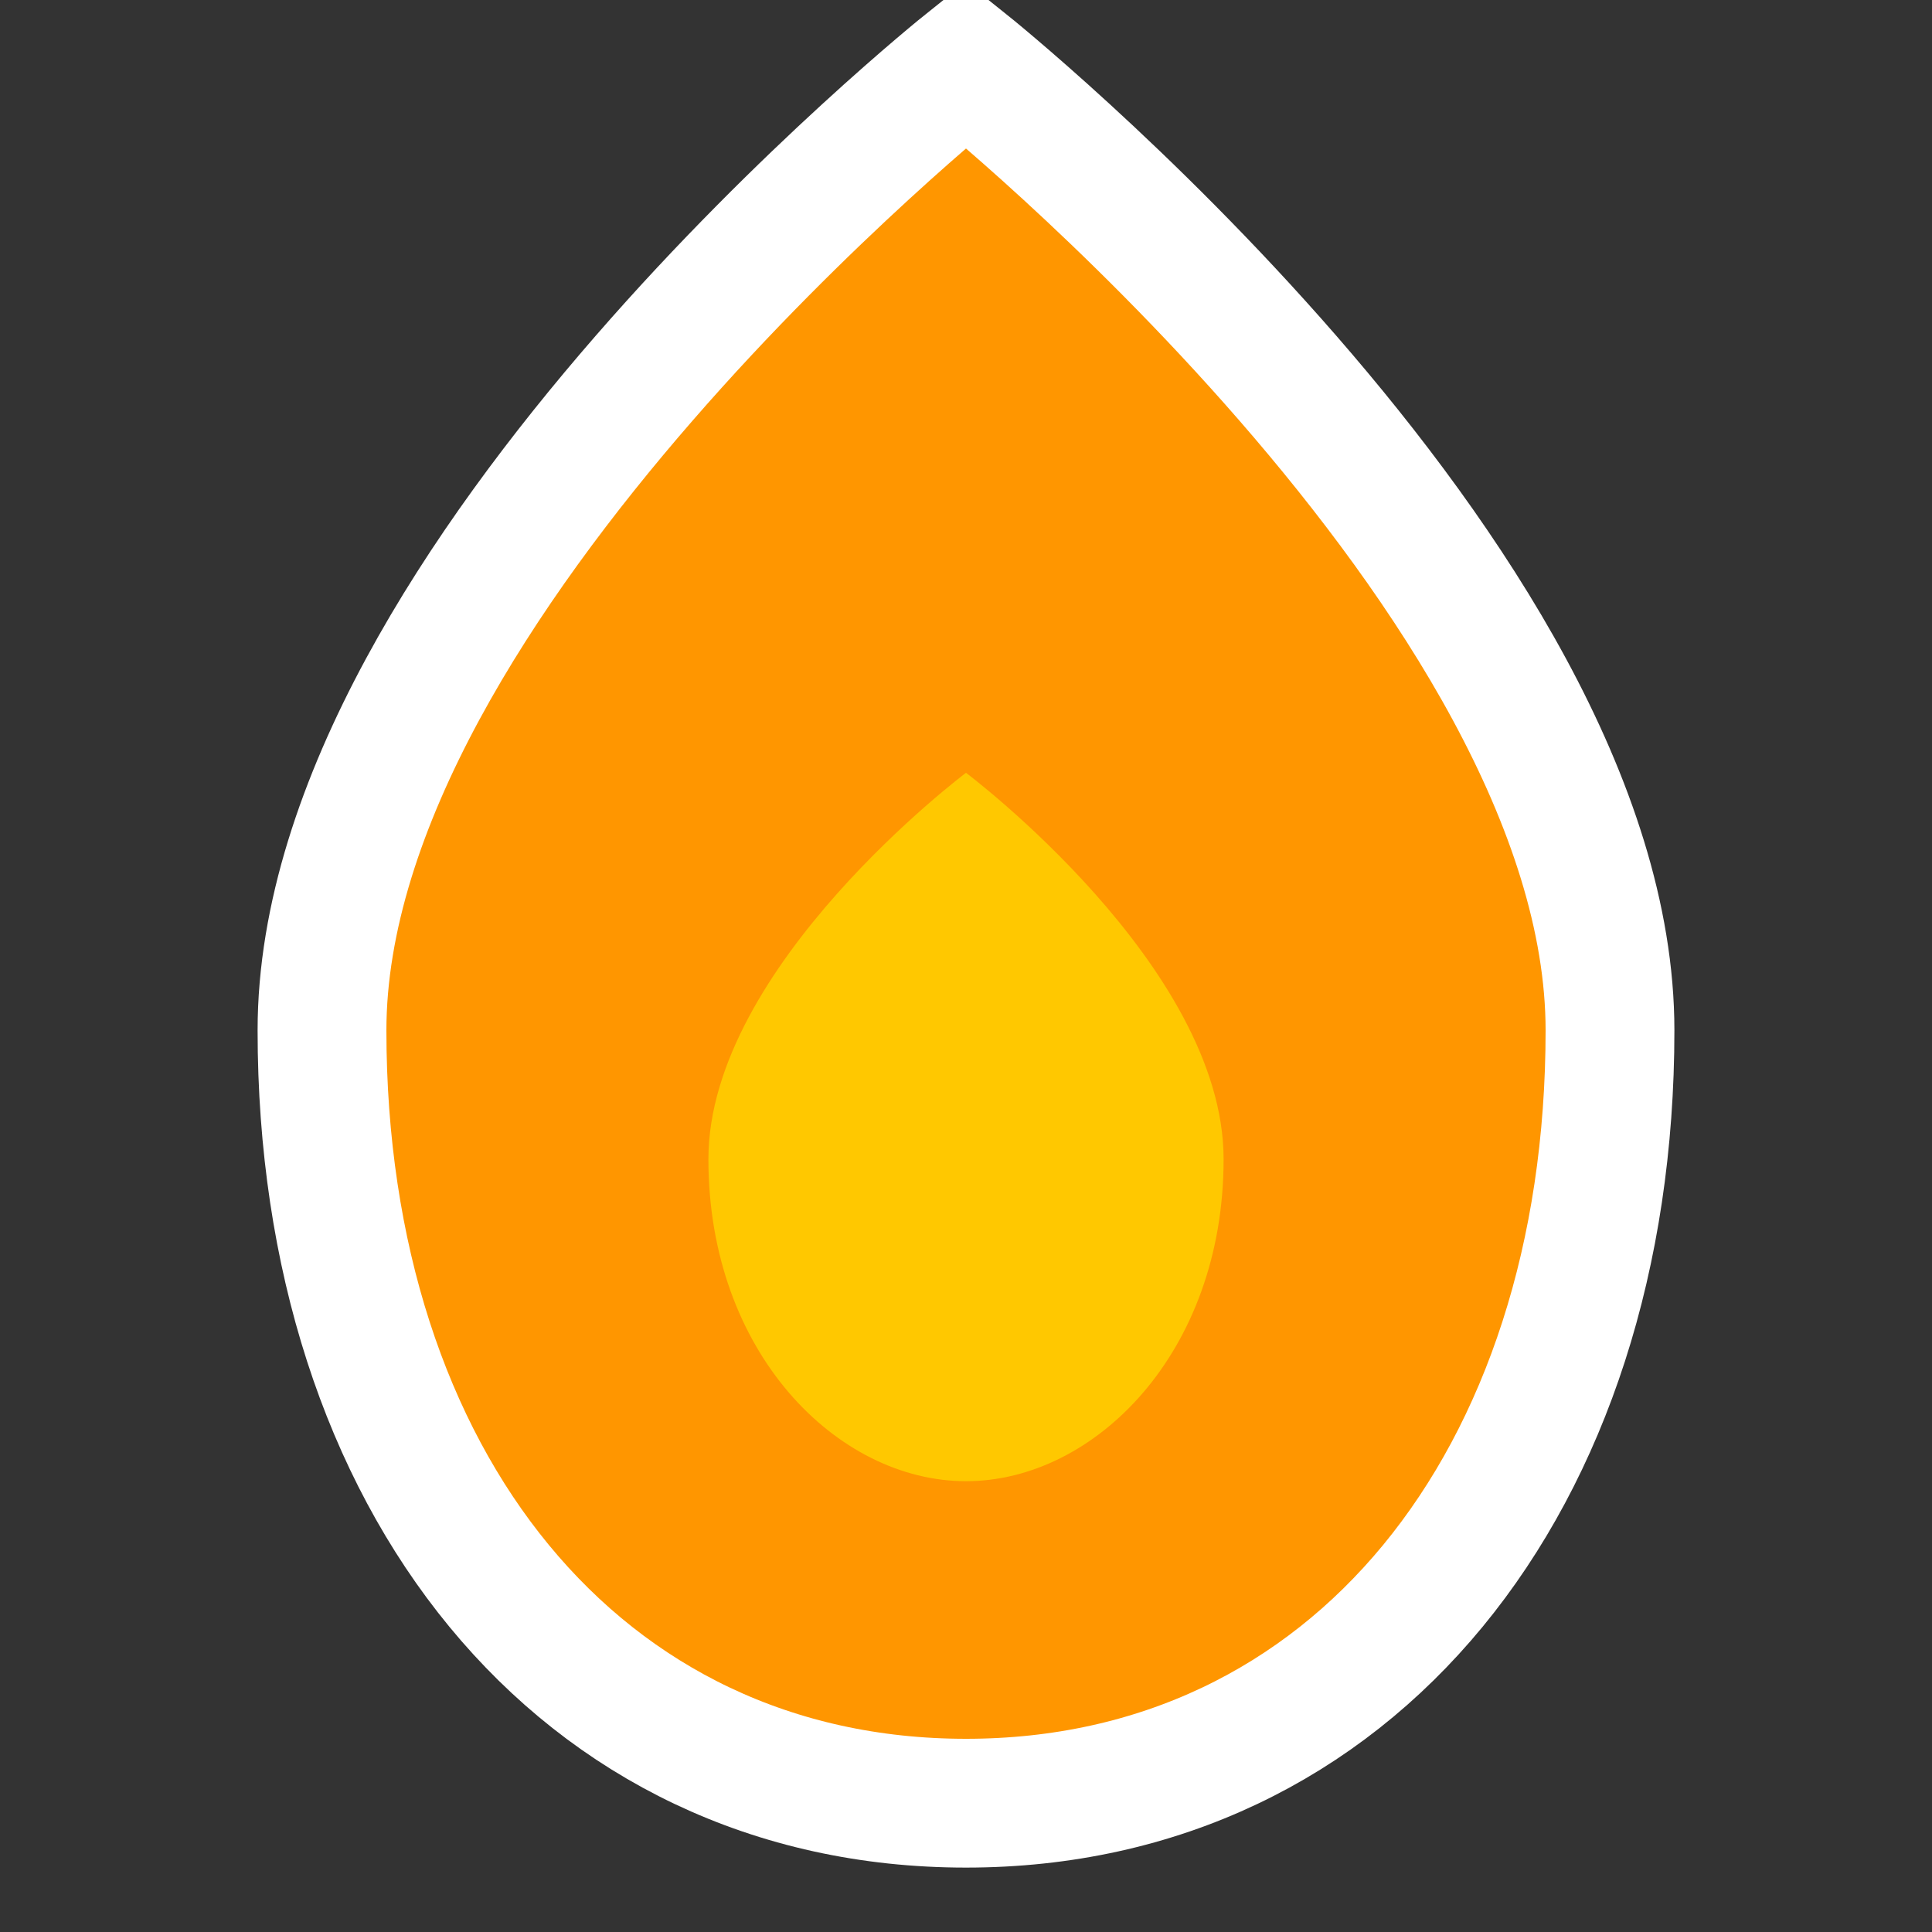
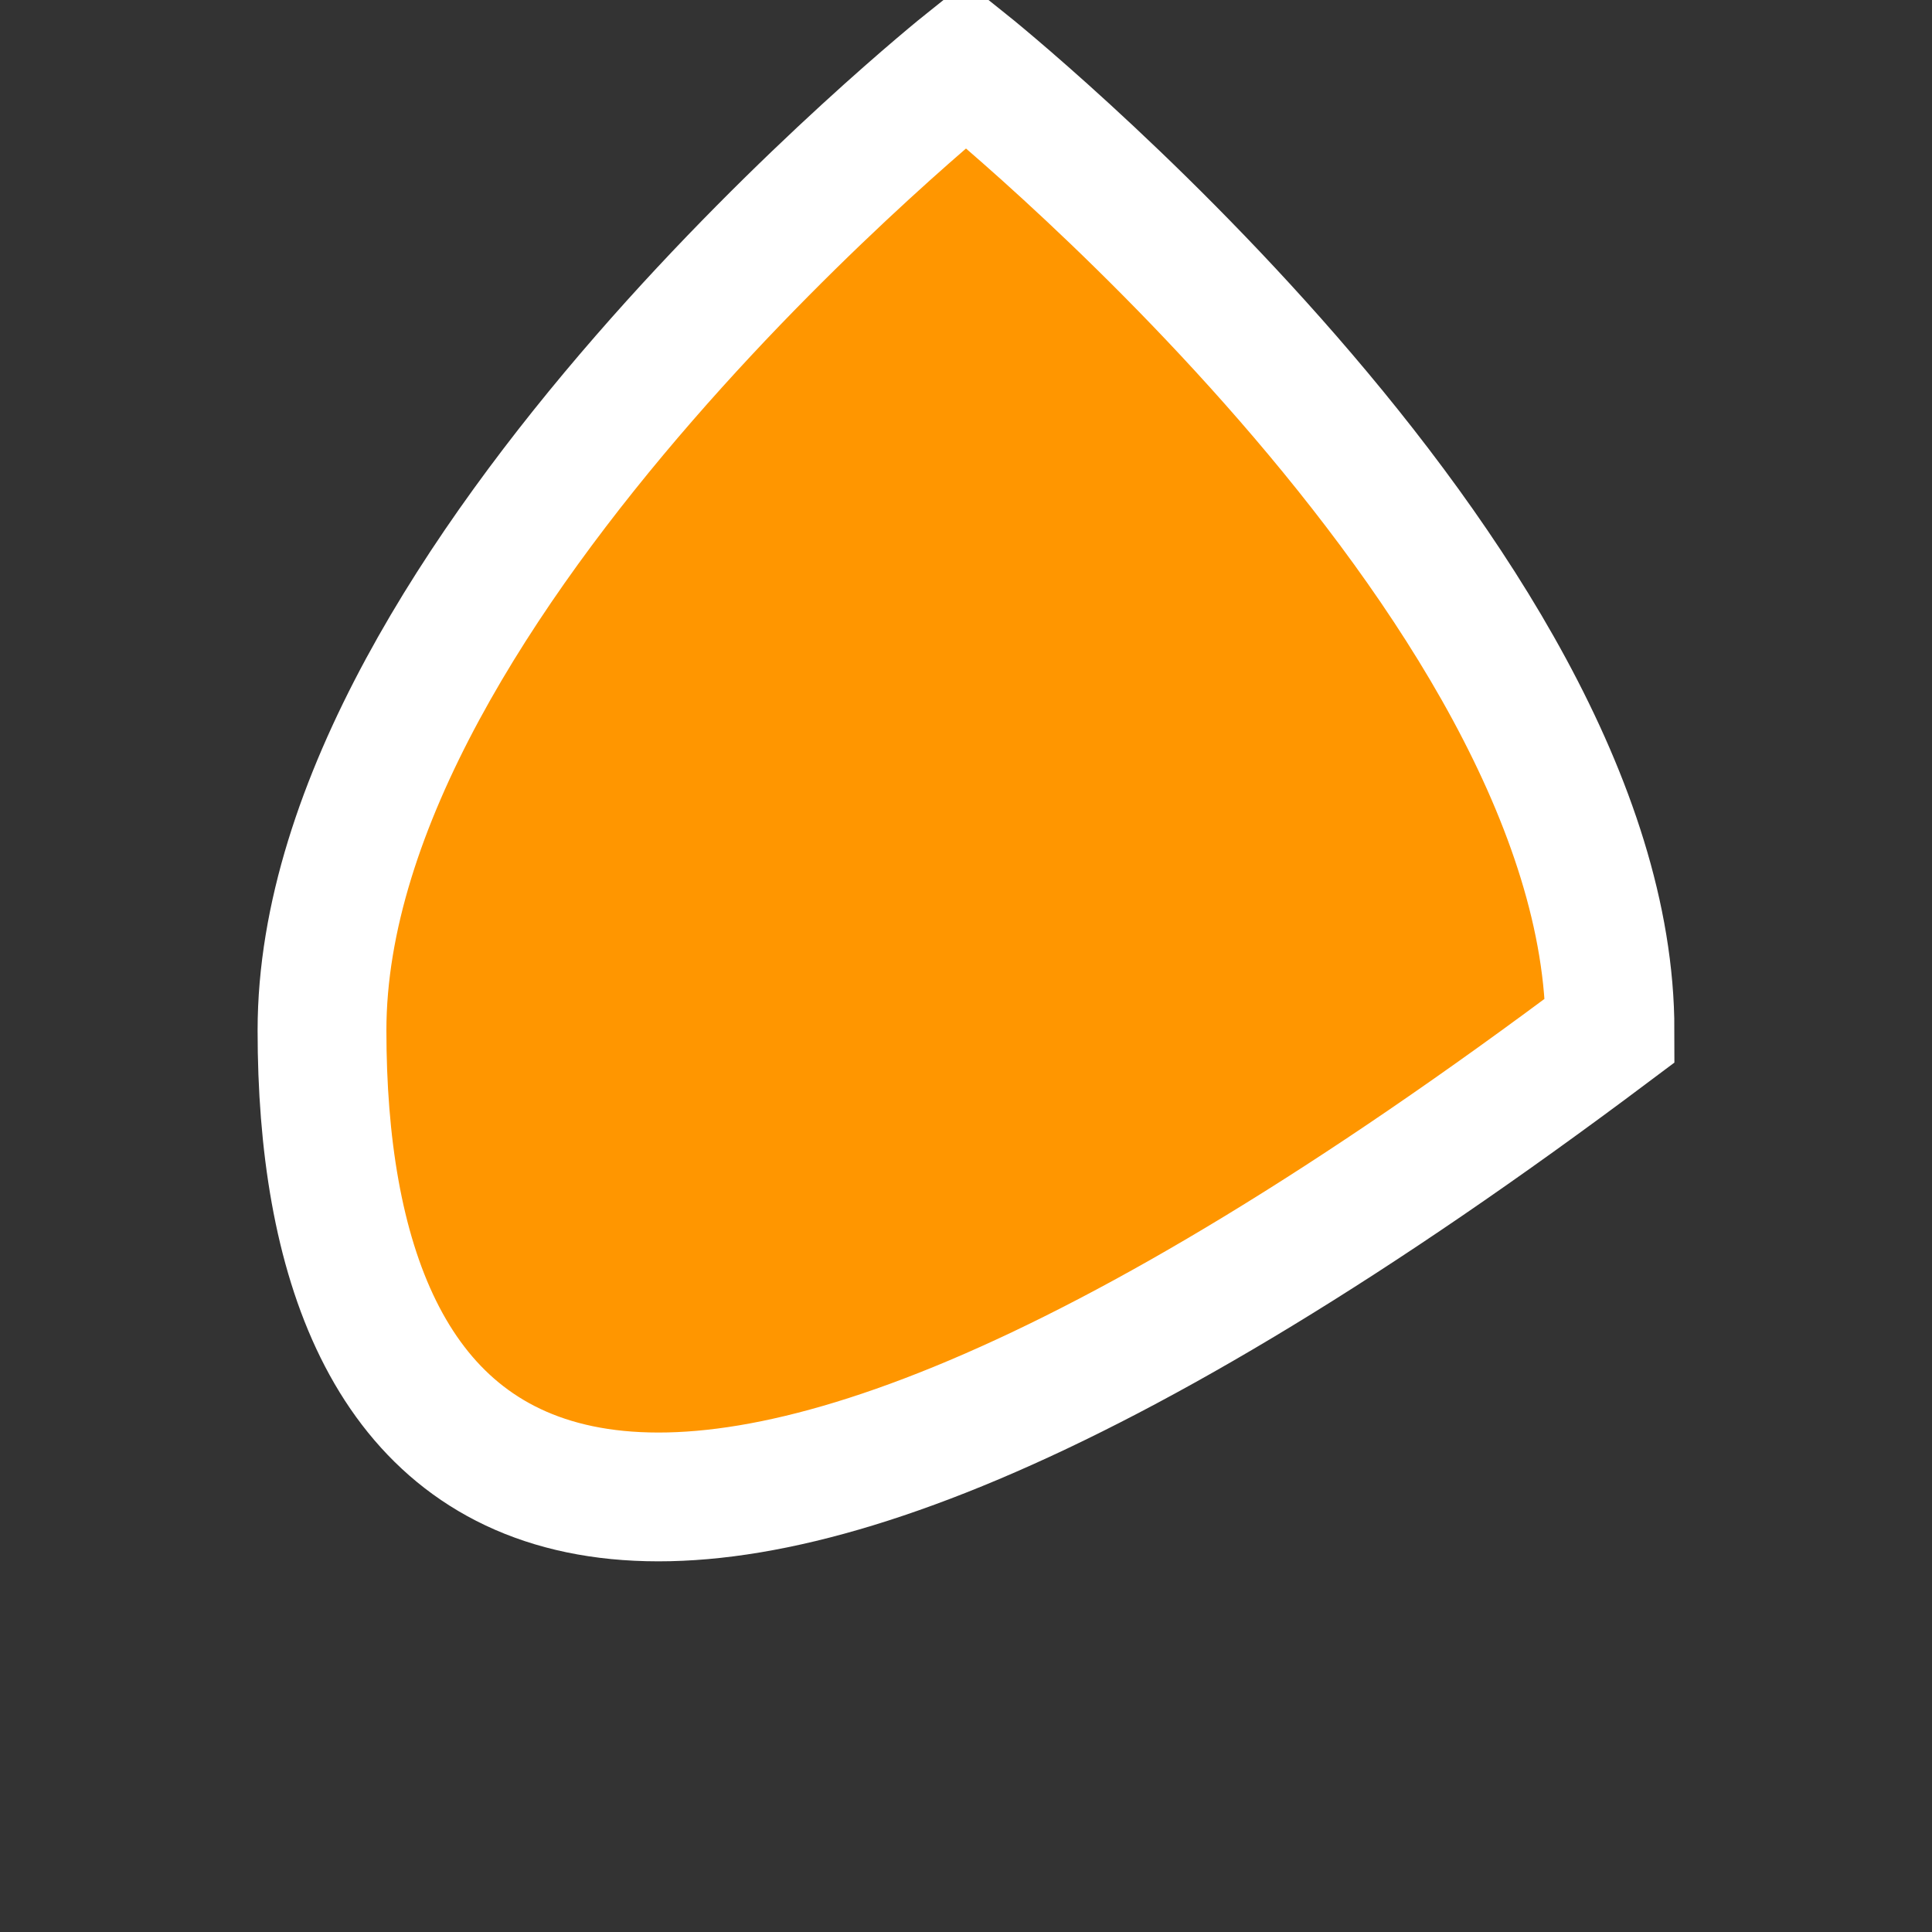
<svg xmlns="http://www.w3.org/2000/svg" width="30px" height="30px" viewBox="0 0 30 30" version="1.1">
  <rect x="0" y="0" width="30" height="30" fill="#333333" stroke="none" />
  <g id="Page-1" stroke="none" stroke-width="1" fill="none" fill-rule="evenodd">
-     <path d="M15,1 C15,1 25,9 25,16 C25,23 21,28 15,28 C9,28 5,23 5,16 C5,9 15,1 15,1 Z" fill="#FF9600" stroke="#FFFFFF" stroke-width="2" />
-     <path d="M15,12 C15,12 19,15 19,18 C19,21 17,23 15,23 C13,23 11,21 11,18 C11,15 15,12 15,12 Z" fill="#FFC800" />
+     <path d="M15,1 C15,1 25,9 25,16 C9,28 5,23 5,16 C5,9 15,1 15,1 Z" fill="#FF9600" stroke="#FFFFFF" stroke-width="2" />
  </g>
</svg>